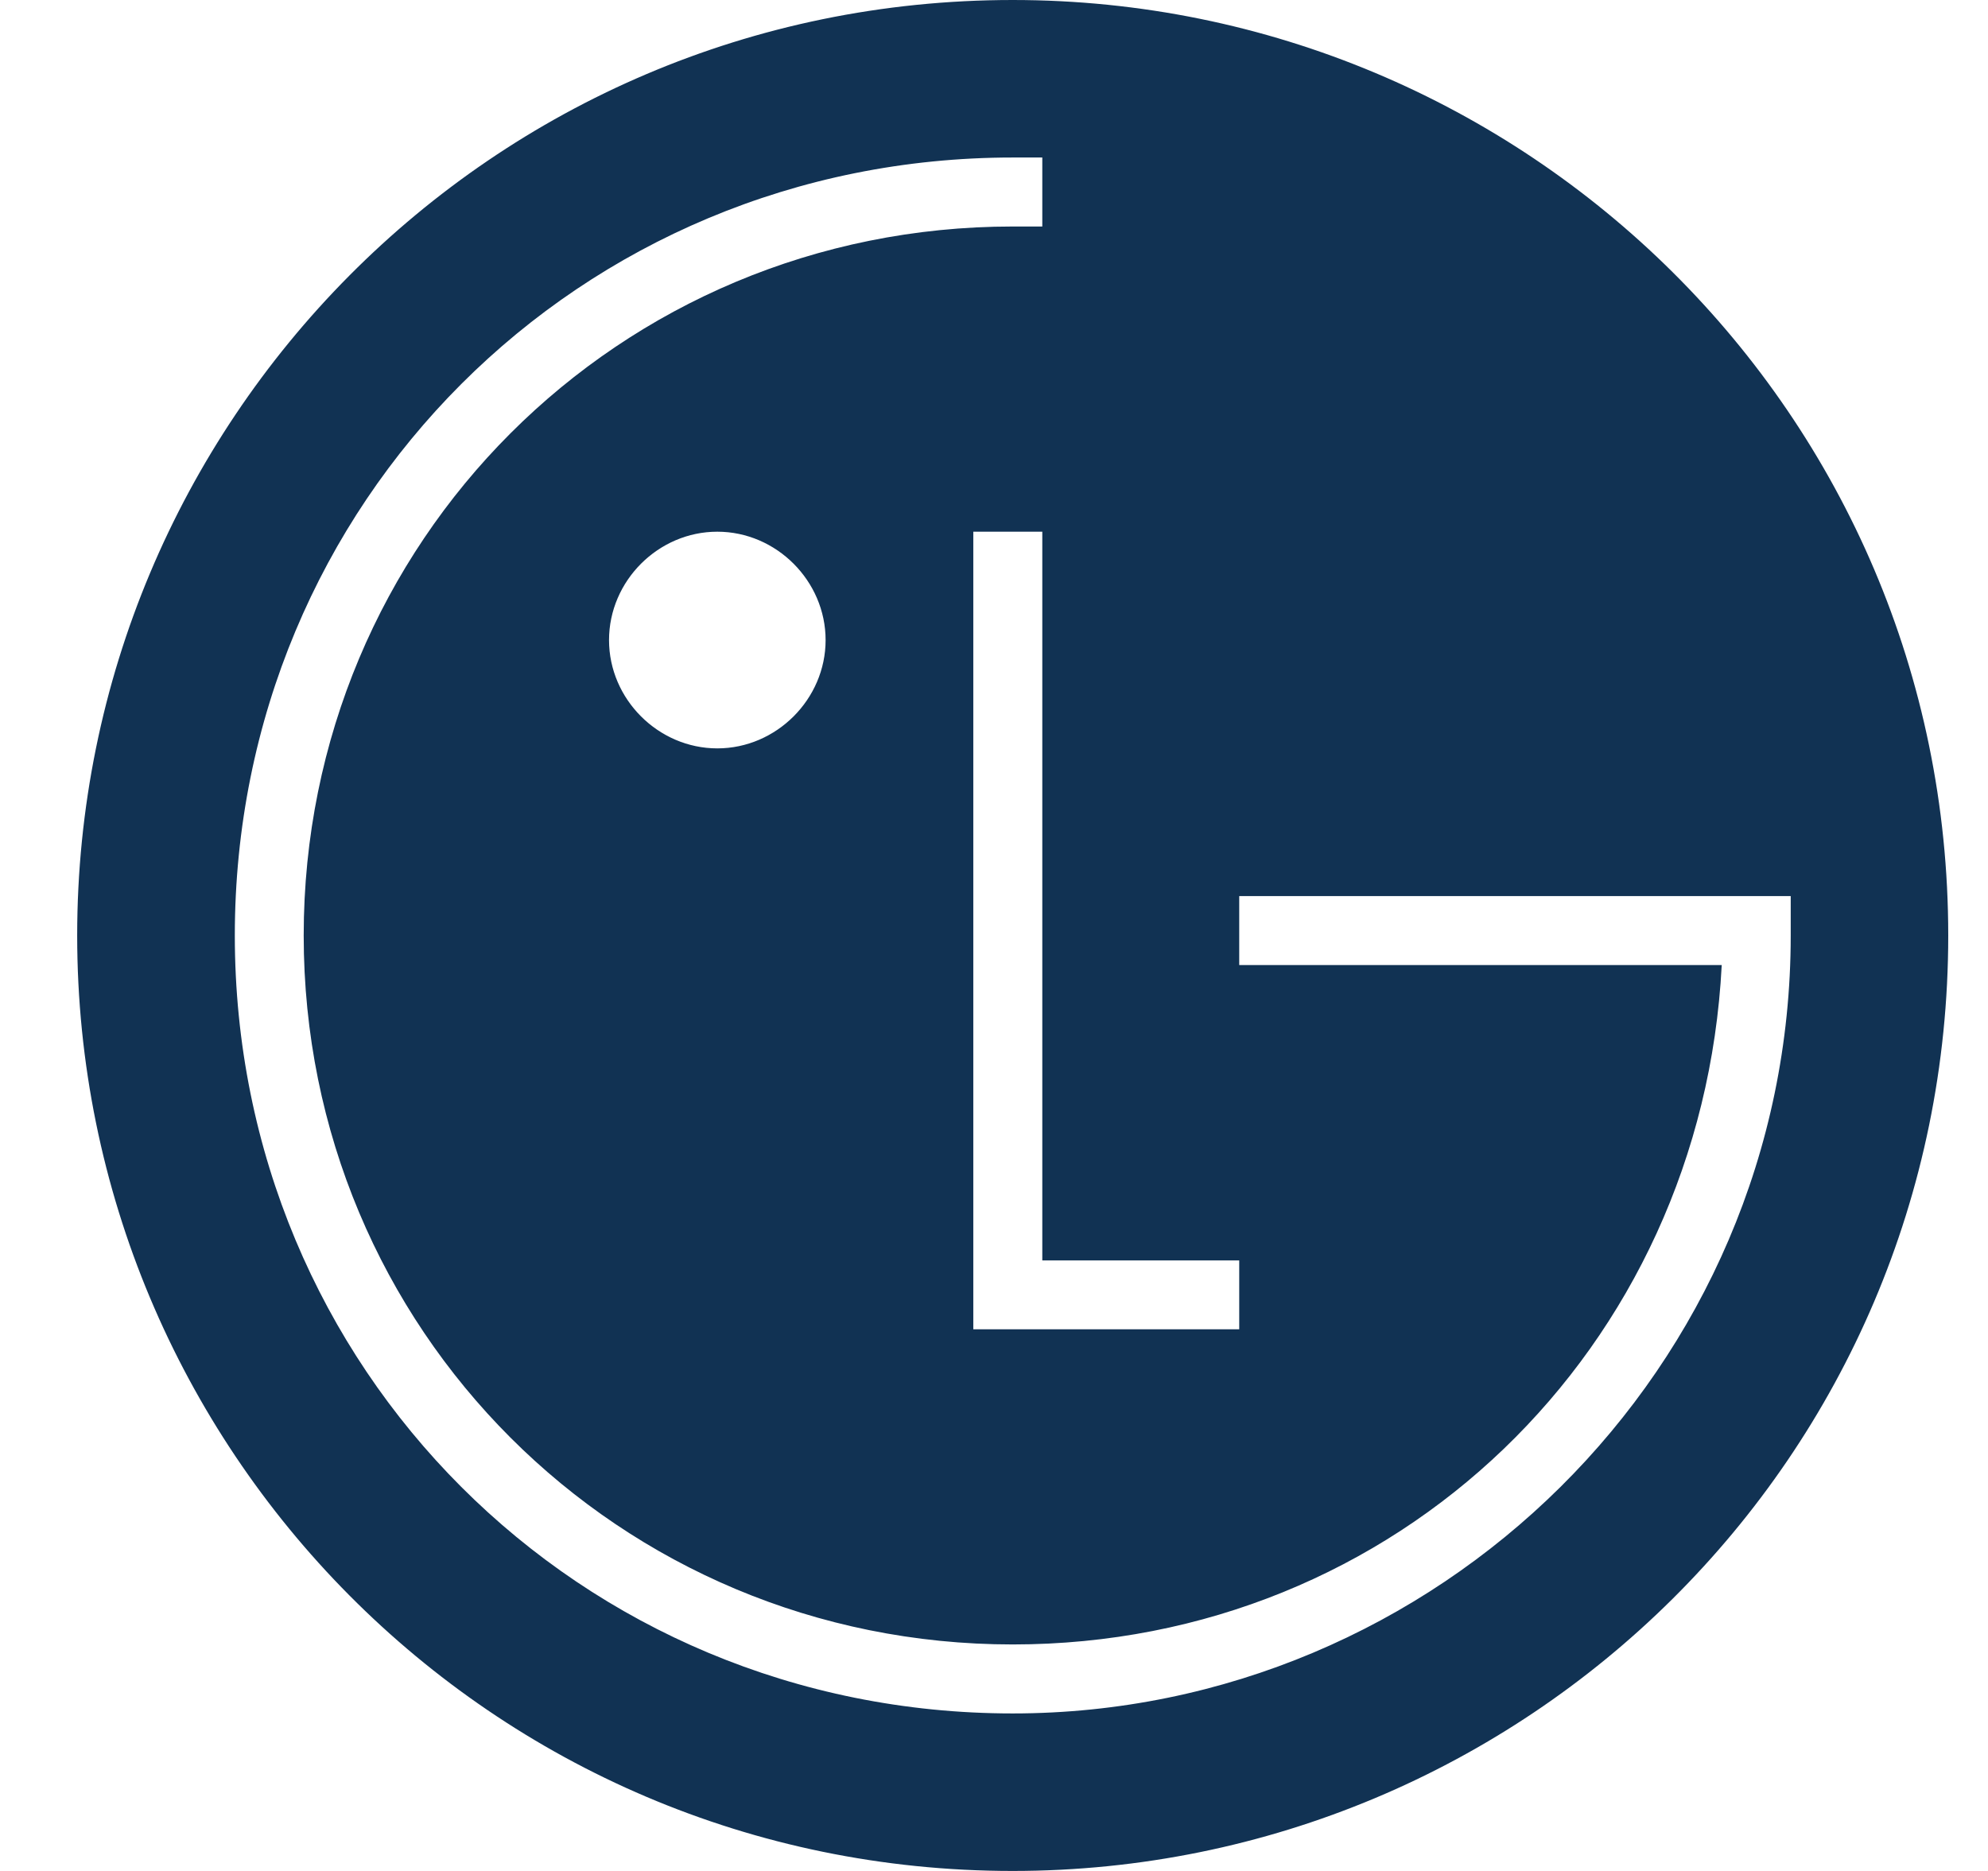
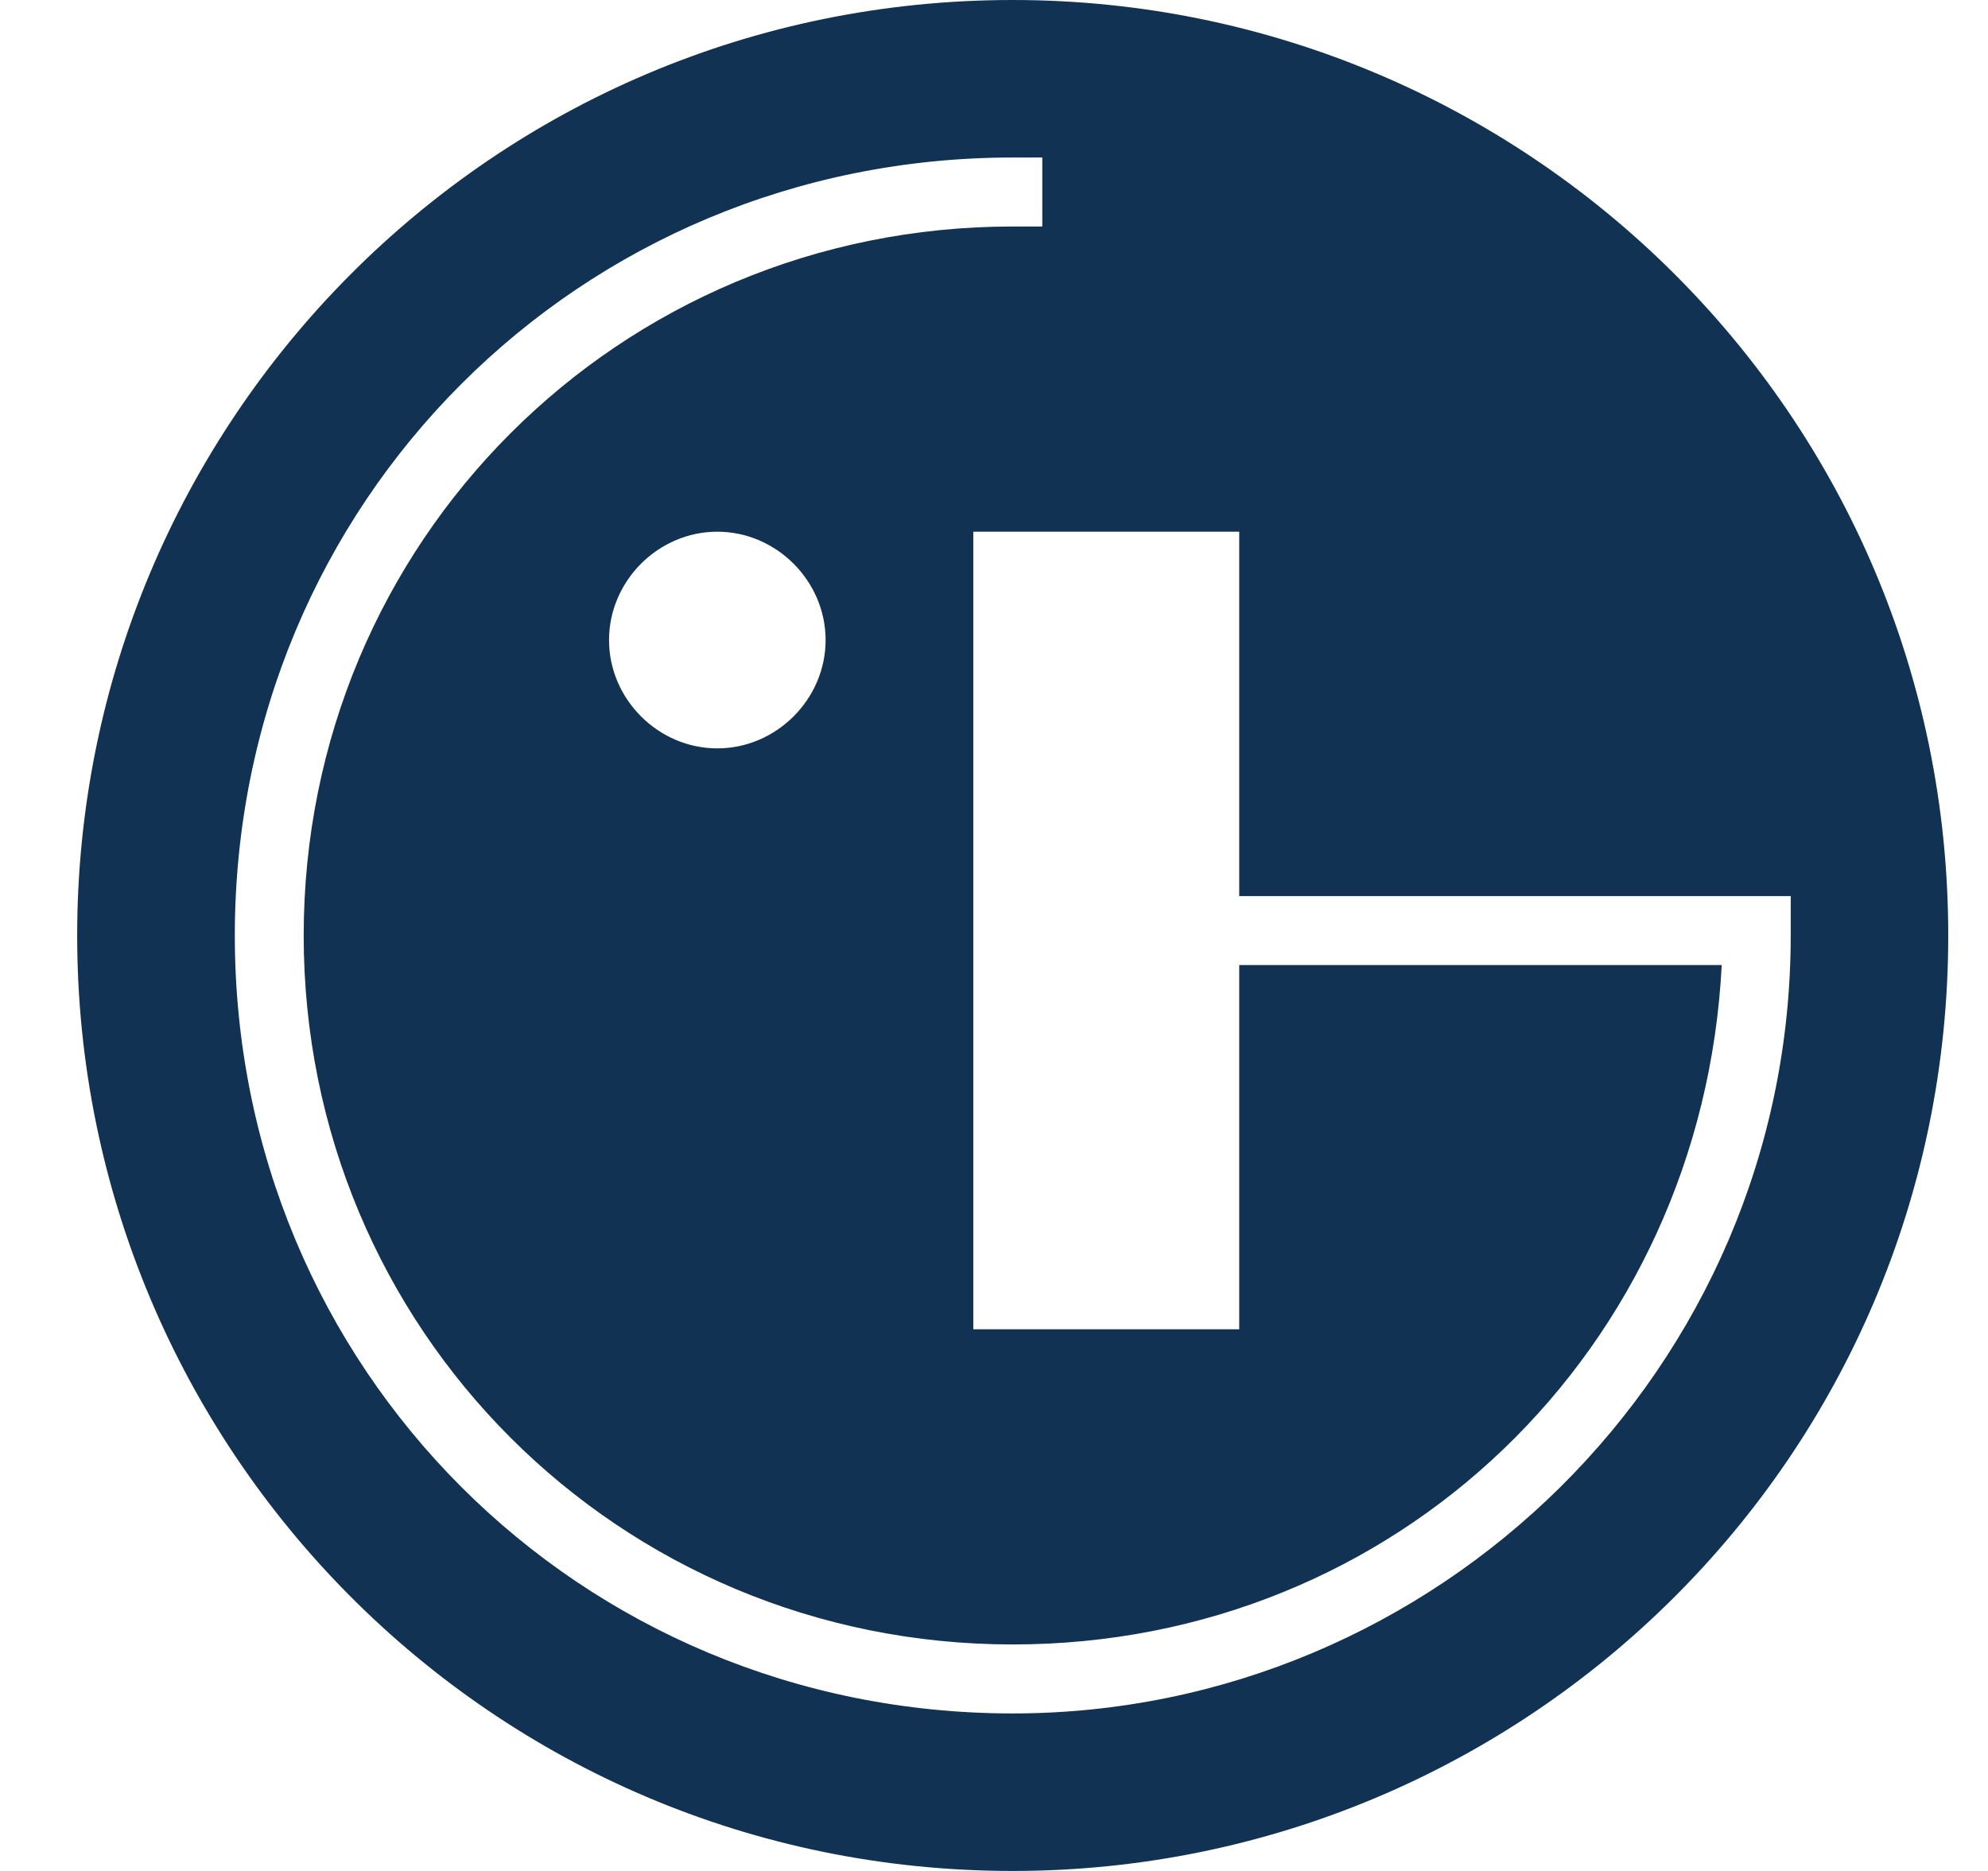
<svg xmlns="http://www.w3.org/2000/svg" width="17" height="16" viewBox="0 0 17 16" fill="none">
-   <path id="Vector" d="M8.66 0C4.197 0 0.66 3.621 0.66 8C0.66 12.379 4.197 16 8.66 16C13.039 16 16.66 12.463 16.66 8C16.66 3.537 13.039 0 8.66 0ZM10.597 10.779V11.368H8.323V4.547H8.913V10.779H10.597ZM8.66 14.653C4.955 14.653 2.008 11.705 2.008 8C2.008 4.295 4.955 1.347 8.66 1.347H8.913V1.937H8.66C5.292 1.937 2.597 4.632 2.597 8C2.597 11.368 5.292 14.063 8.66 14.063C11.944 14.063 14.555 11.537 14.723 8.253H10.597V7.663H15.313V8C15.313 11.705 12.281 14.653 8.66 14.653ZM7.06 5.474C7.06 5.979 6.639 6.4 6.134 6.4C5.629 6.4 5.208 5.979 5.208 5.474C5.208 4.968 5.629 4.547 6.134 4.547C6.639 4.547 7.06 4.968 7.06 5.474Z" fill="#113253" />
+   <path id="Vector" d="M8.66 0C4.197 0 0.66 3.621 0.66 8C0.66 12.379 4.197 16 8.66 16C13.039 16 16.66 12.463 16.66 8C16.66 3.537 13.039 0 8.66 0ZM10.597 10.779V11.368H8.323V4.547H8.913H10.597ZM8.66 14.653C4.955 14.653 2.008 11.705 2.008 8C2.008 4.295 4.955 1.347 8.66 1.347H8.913V1.937H8.66C5.292 1.937 2.597 4.632 2.597 8C2.597 11.368 5.292 14.063 8.66 14.063C11.944 14.063 14.555 11.537 14.723 8.253H10.597V7.663H15.313V8C15.313 11.705 12.281 14.653 8.66 14.653ZM7.06 5.474C7.06 5.979 6.639 6.4 6.134 6.4C5.629 6.4 5.208 5.979 5.208 5.474C5.208 4.968 5.629 4.547 6.134 4.547C6.639 4.547 7.06 4.968 7.06 5.474Z" fill="#113253" />
</svg>